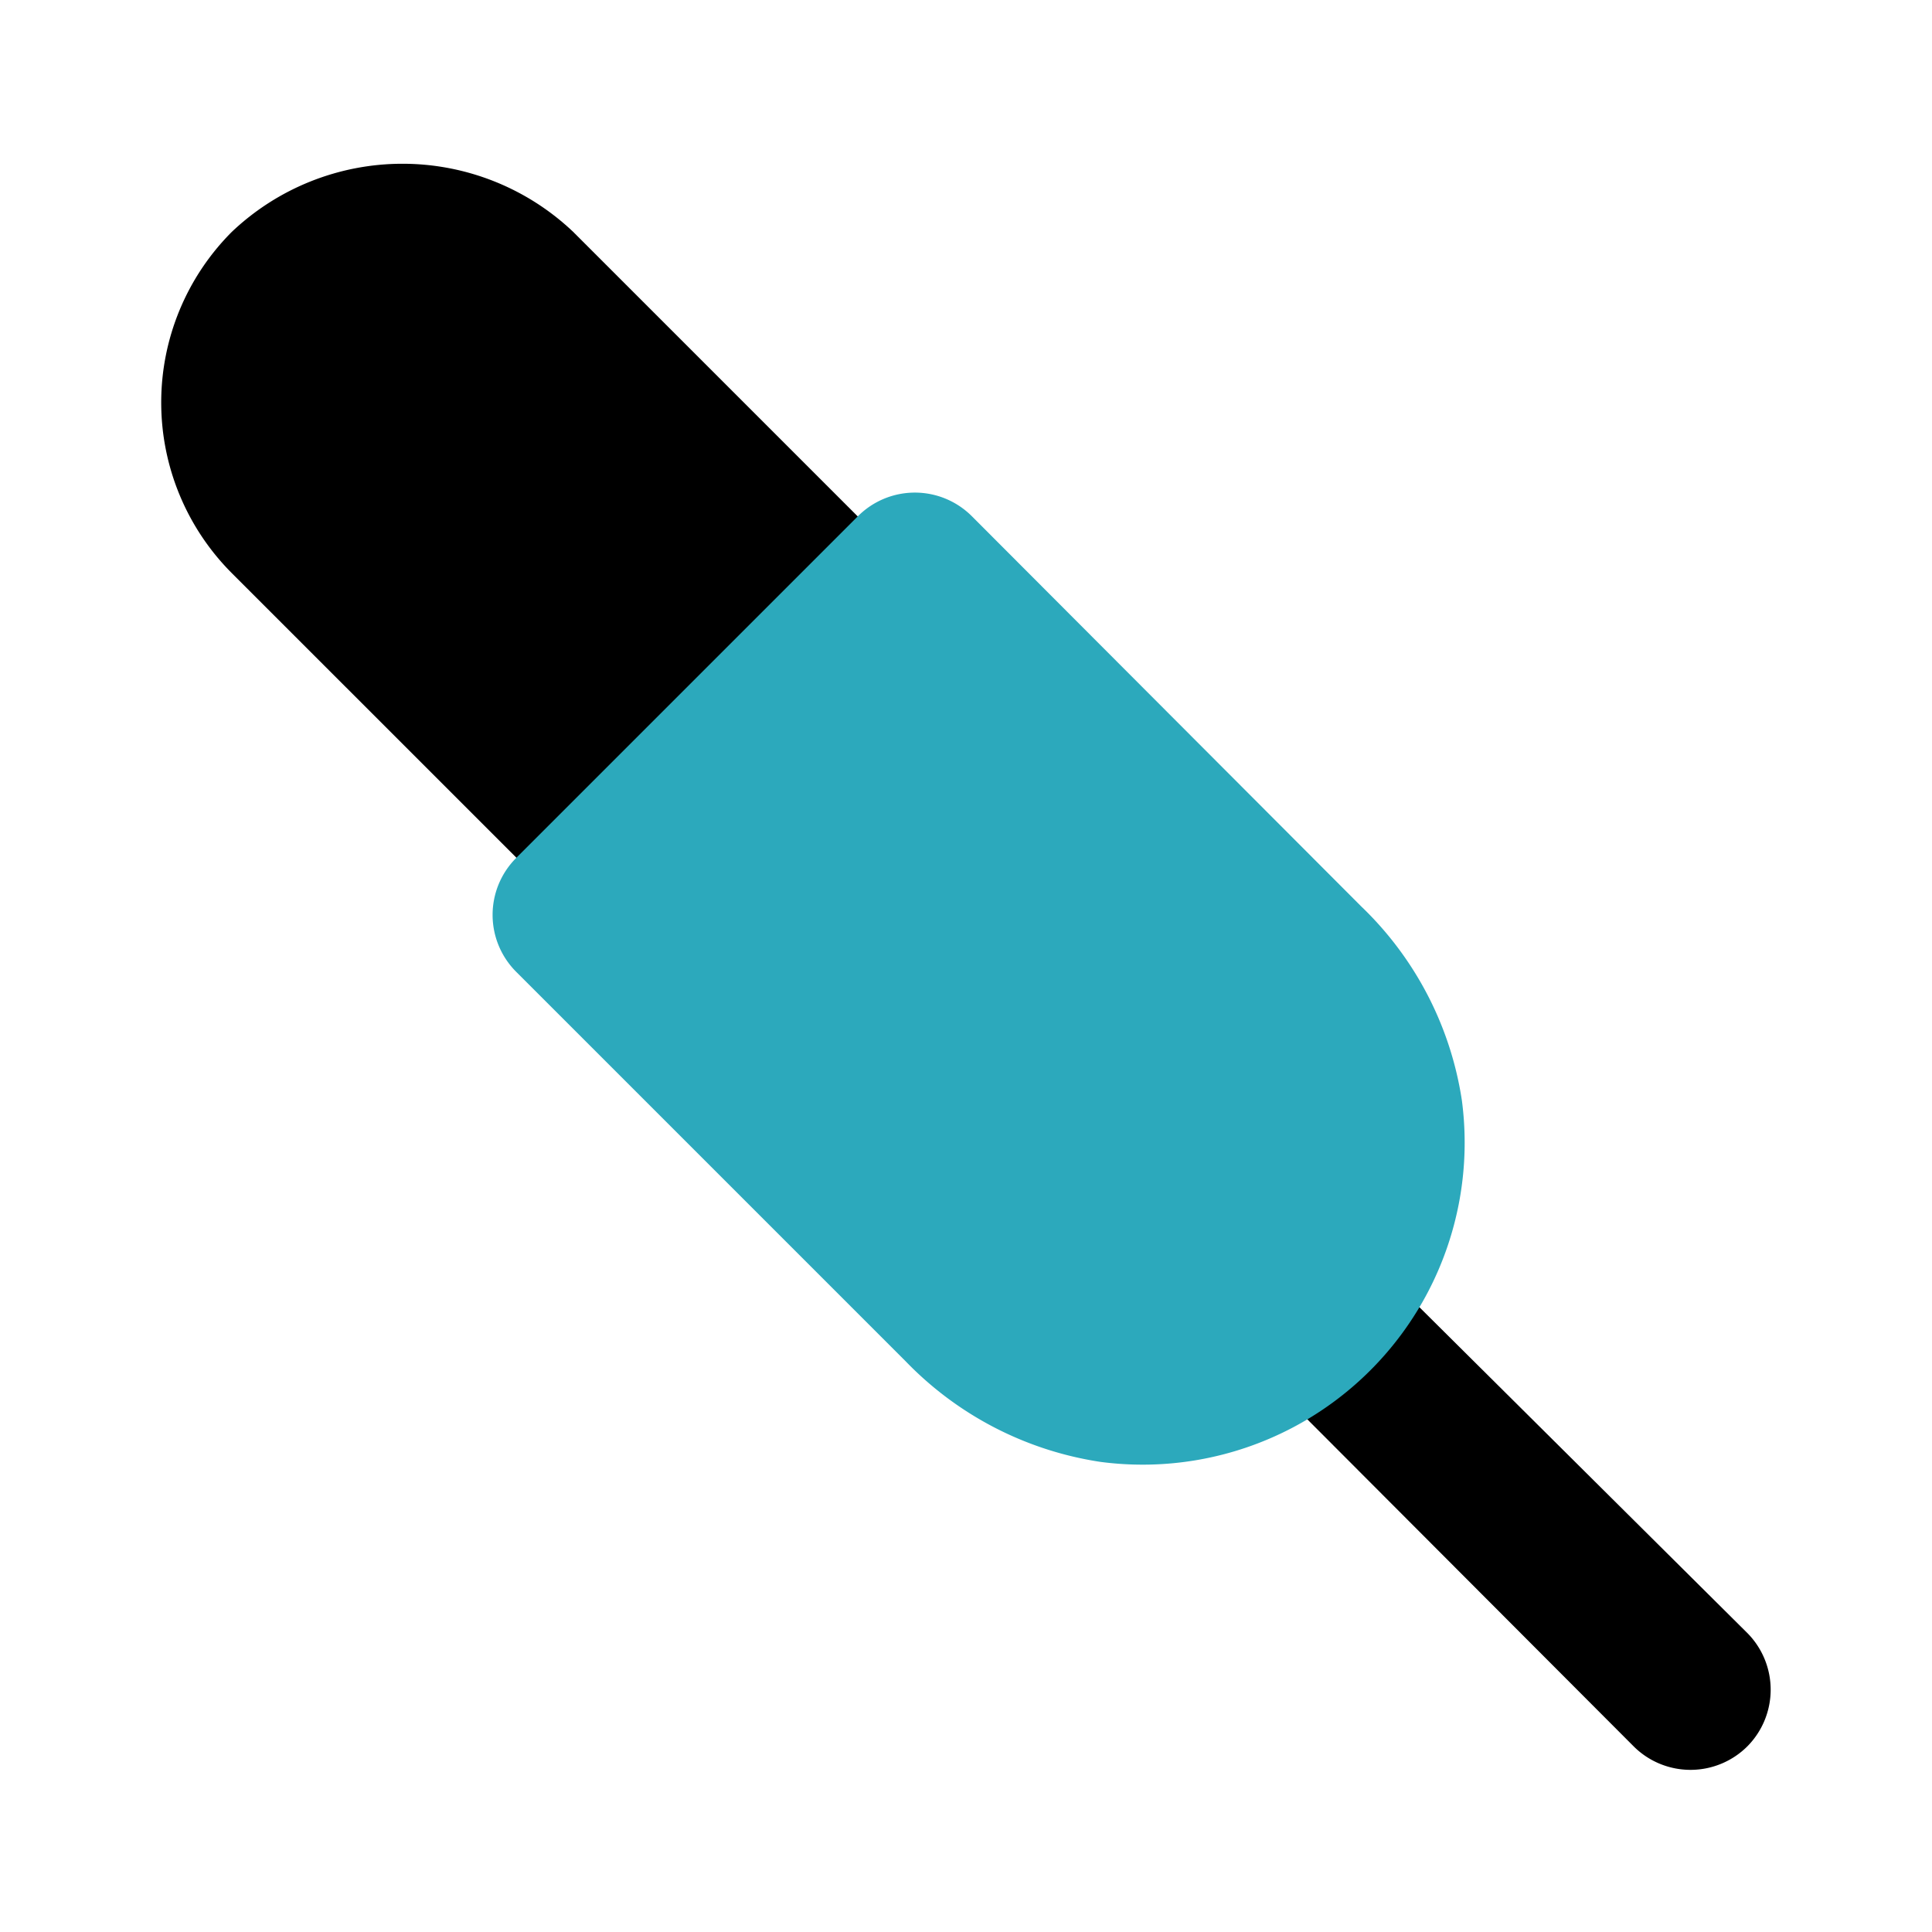
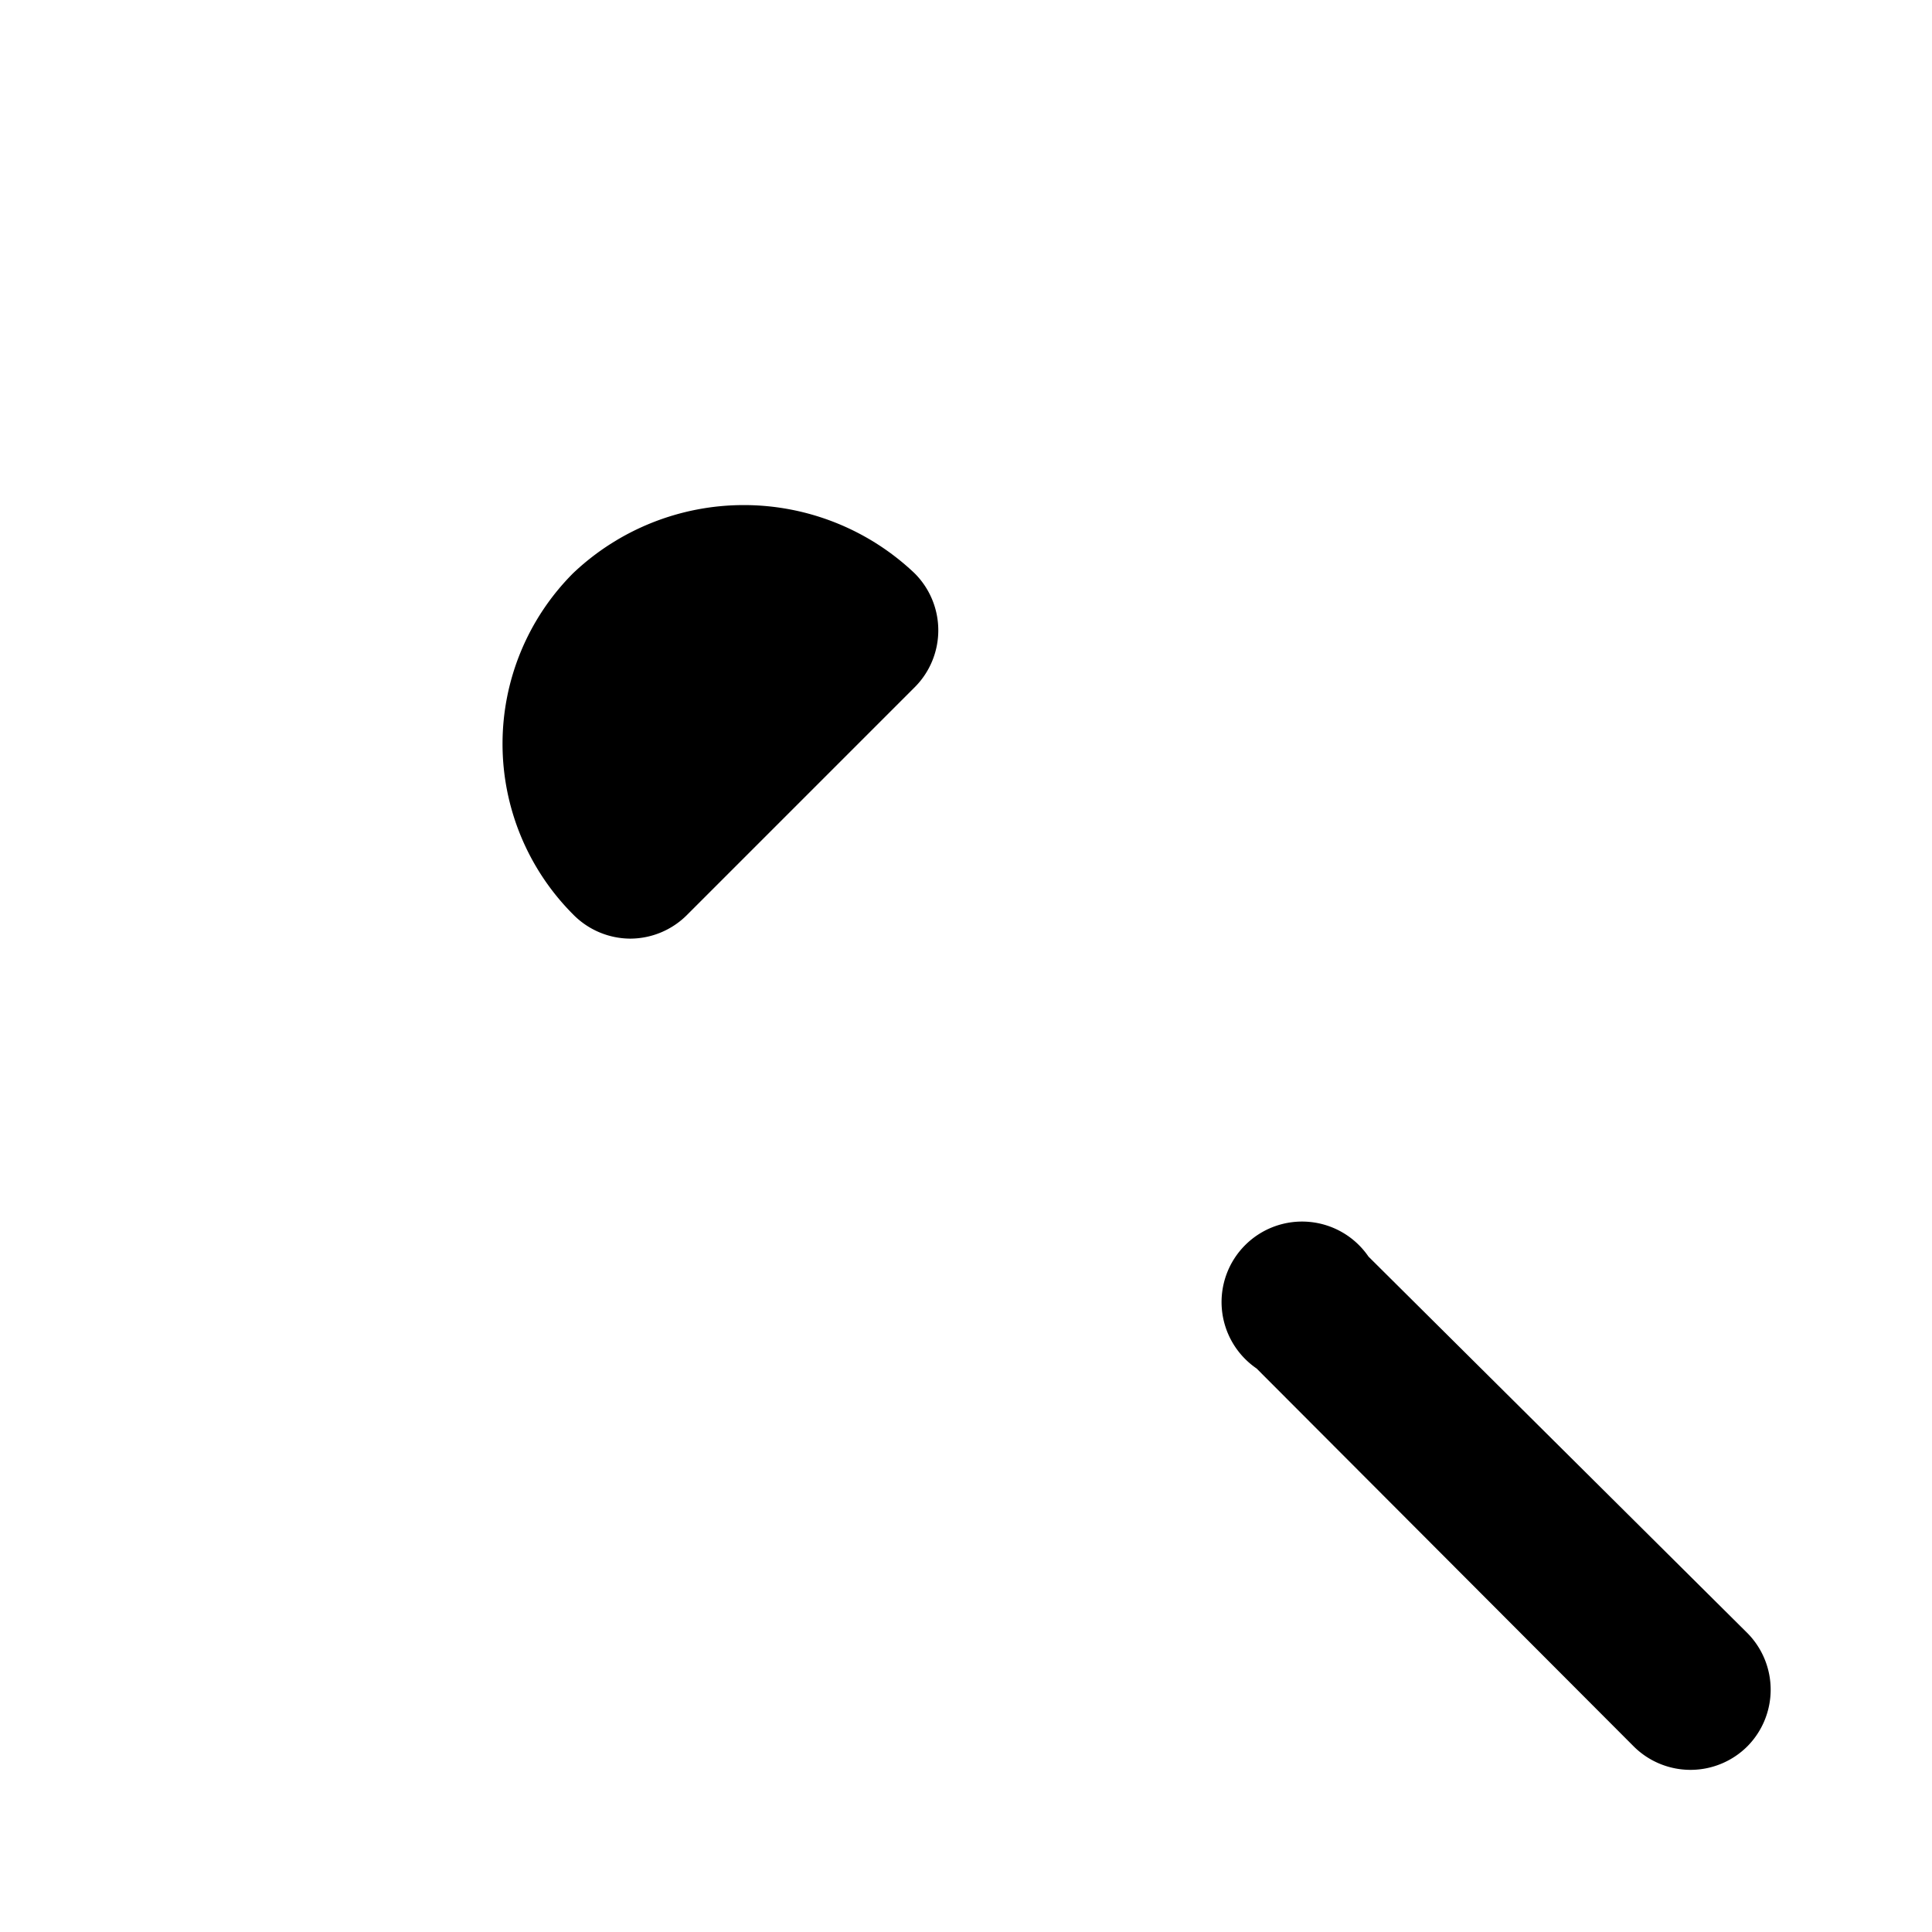
<svg xmlns="http://www.w3.org/2000/svg" fill="#000000" width="800px" height="800px" viewBox="0 0 24 24" id="audio-jack-cable-left" data-name="Flat Color" class="icon flat-color">
-   <path id="primary" d="M11.36,7.12a1,1,0,0,1,0,1.42L8.54,11.36a1,1,0,0,1-.71.3,1,1,0,0,1-.71-.3L2.88,7.12a3,3,0,0,1,0-4.24,3.08,3.08,0,0,1,4.24,0ZM21.71,20.29,17,15.61A1,1,0,1,0,15.61,17l4.68,4.69a1,1,0,0,0,1.42,0A1,1,0,0,0,21.71,20.29Z" style="fill: rgb(0, 0, 0);" />
-   <path id="secondary" d="M16.91,11.26,12.07,6.41a1,1,0,0,0-1.41,0L6.41,10.66a1,1,0,0,0,0,1.41l4.84,4.84a4.24,4.24,0,0,0,2.42,1.25,4,4,0,0,0,4.49-4.49A4.21,4.21,0,0,0,16.91,11.26Z" style="fill: rgb(44, 169, 188);" />
+   <path id="primary" d="M11.36,7.12a1,1,0,0,1,0,1.42L8.54,11.36a1,1,0,0,1-.71.3,1,1,0,0,1-.71-.3a3,3,0,0,1,0-4.24,3.08,3.08,0,0,1,4.24,0ZM21.71,20.29,17,15.61A1,1,0,1,0,15.61,17l4.68,4.69a1,1,0,0,0,1.42,0A1,1,0,0,0,21.71,20.29Z" style="fill: rgb(0, 0, 0);" />
</svg>